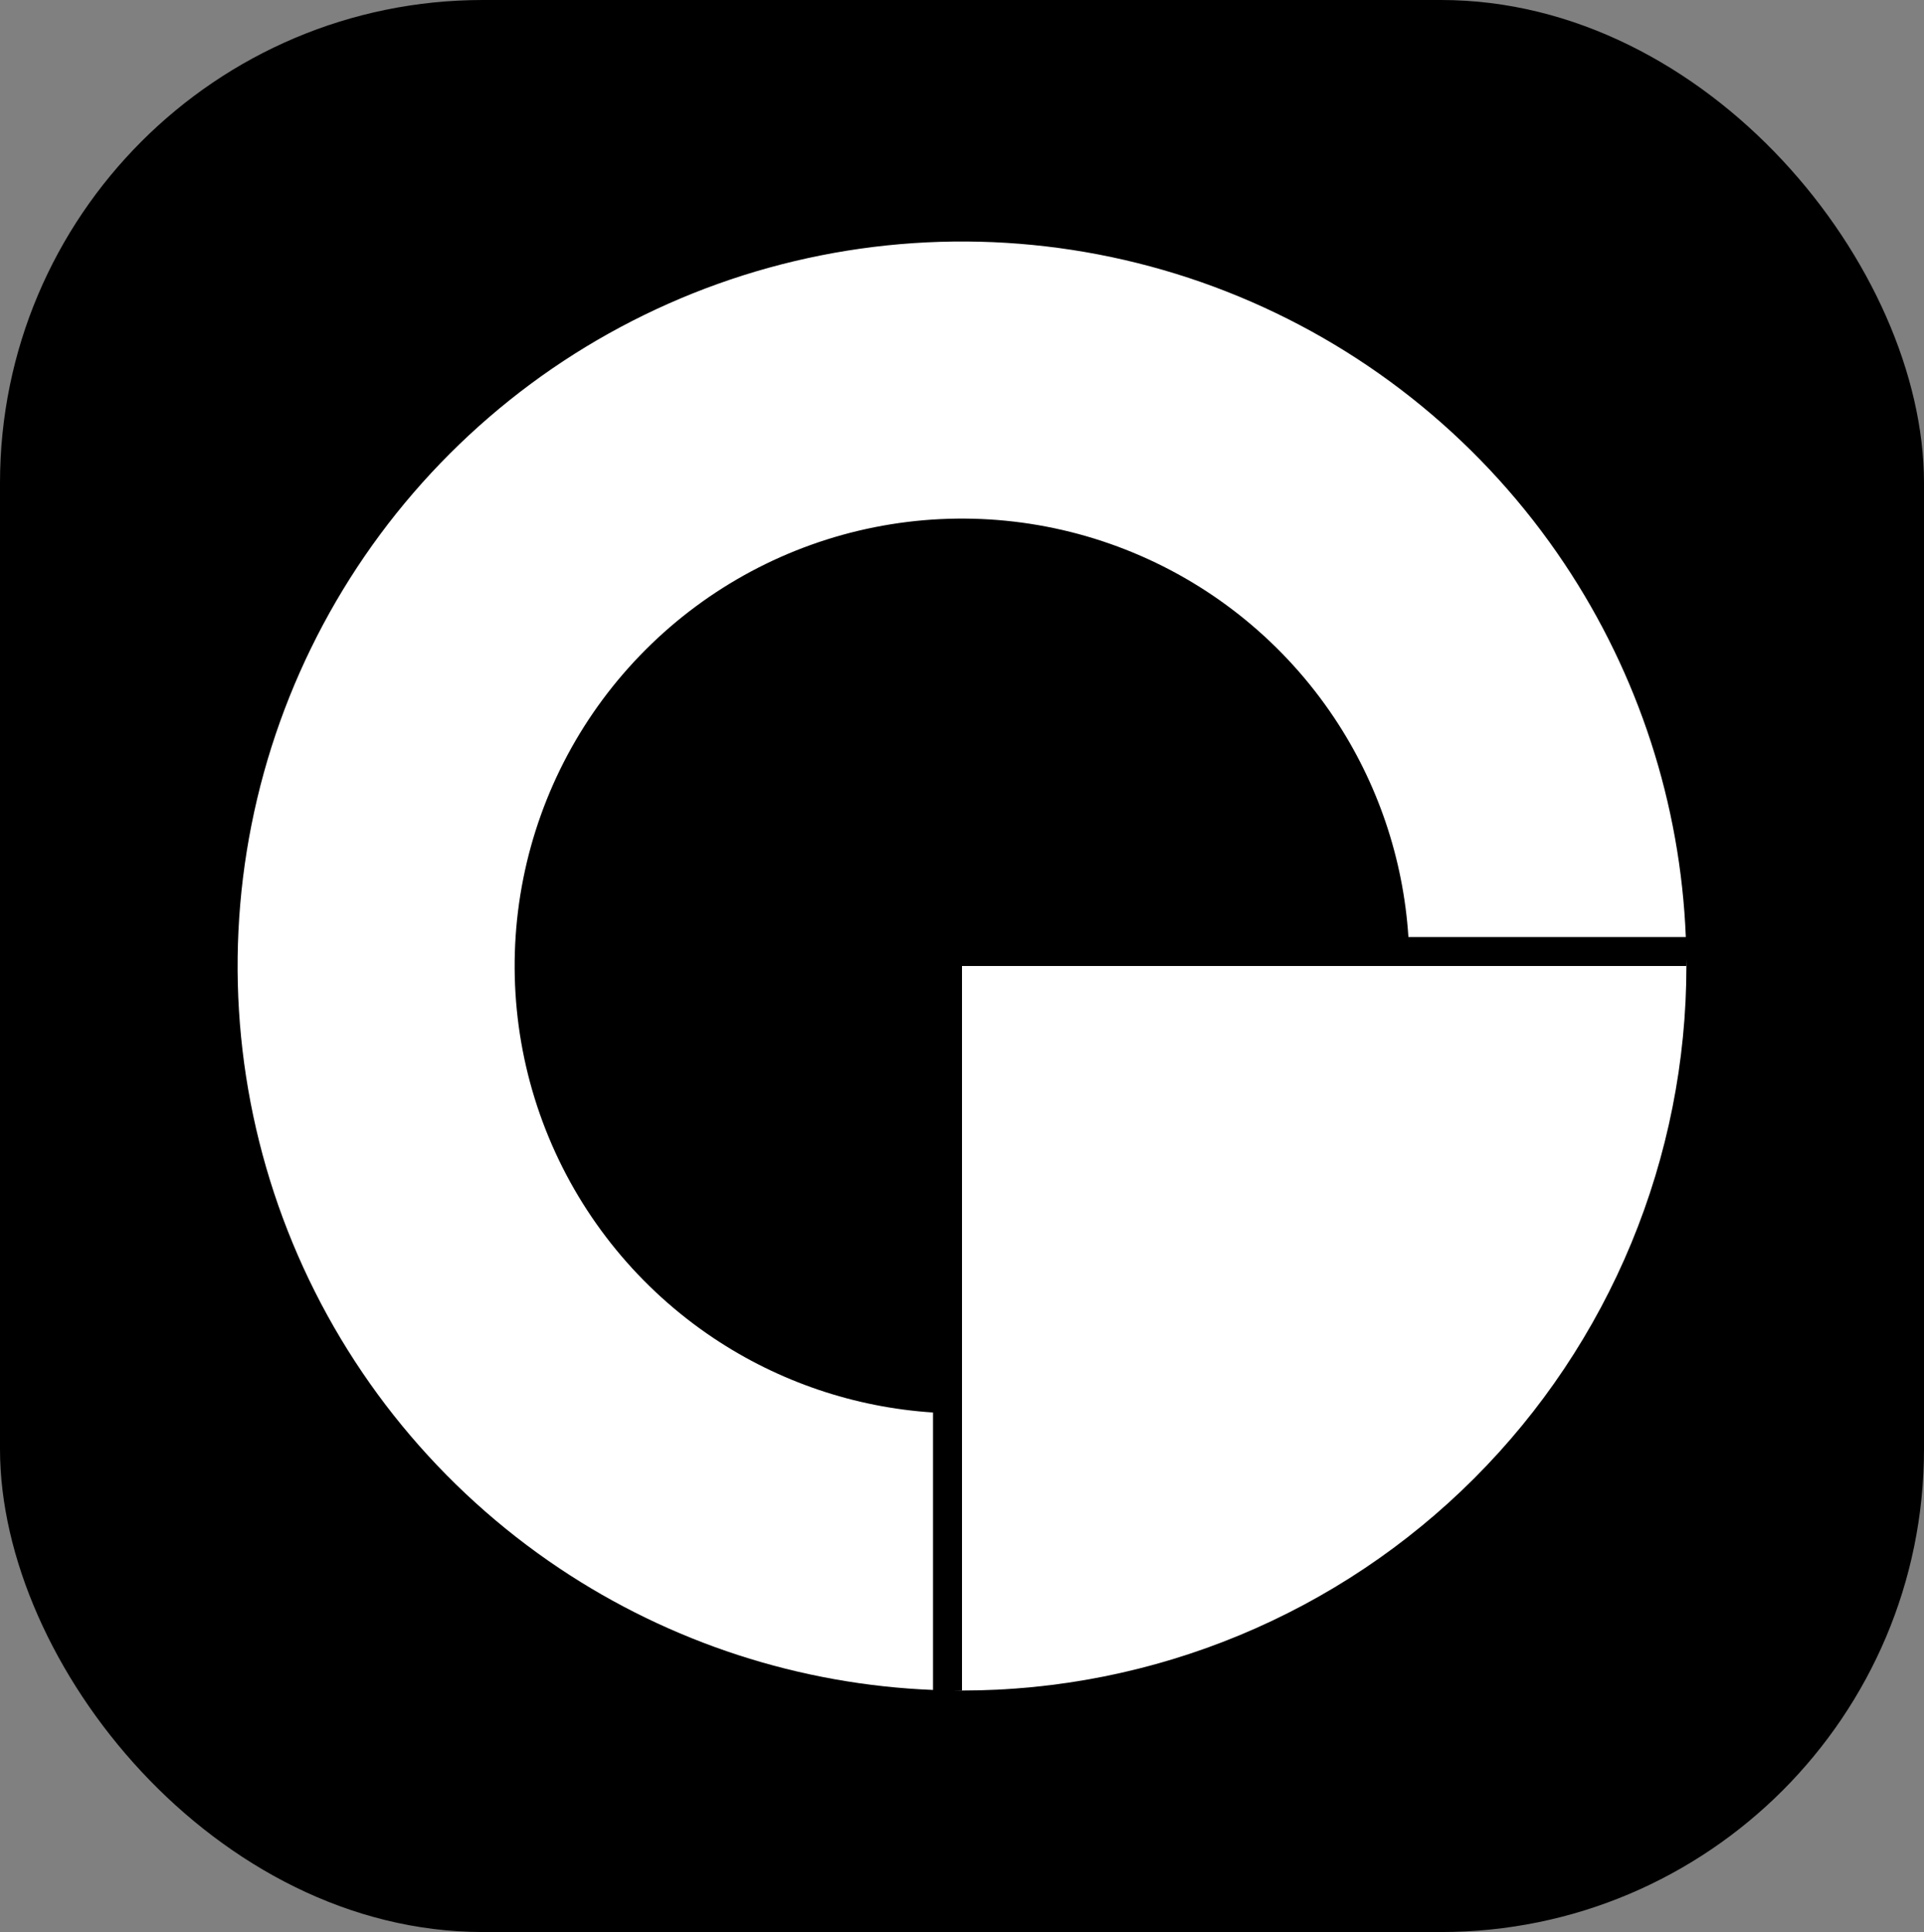
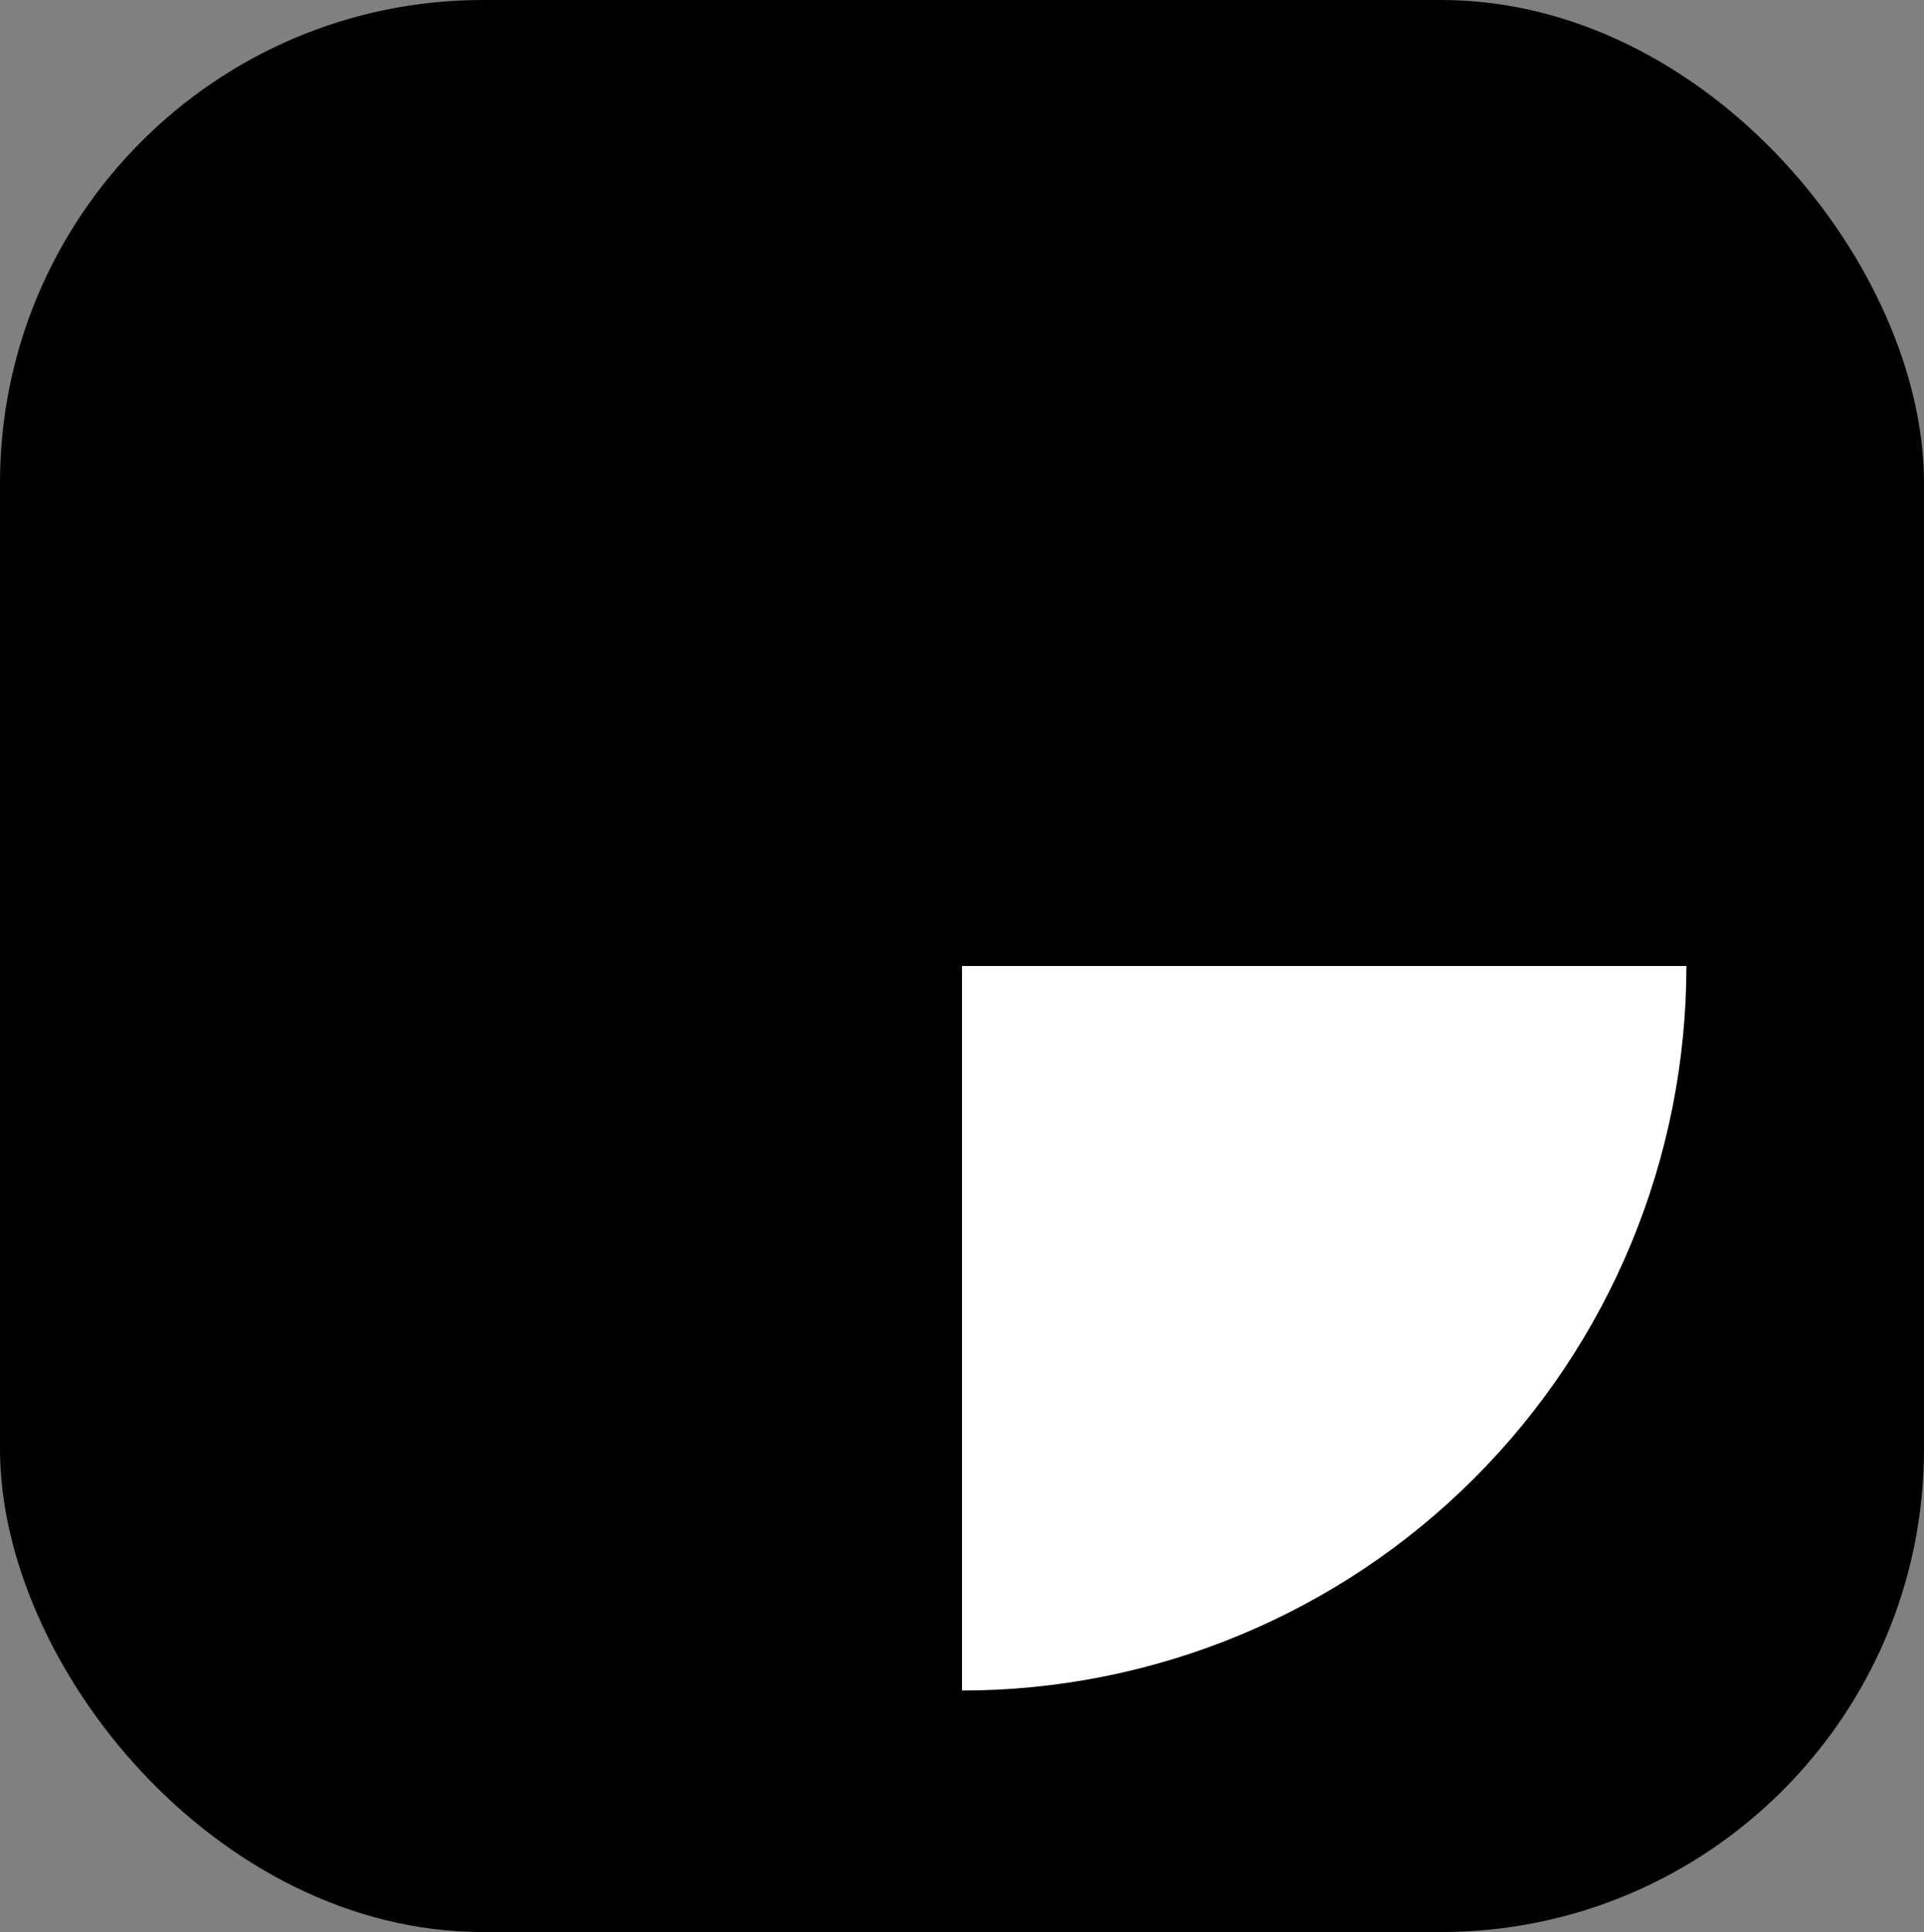
<svg xmlns="http://www.w3.org/2000/svg" width="996" height="1000" viewBox="0 0 996 1000" fill="none">
  <rect x="0" y="0" width="996" height="1000" fill="#808080" stroke="none" />
  <rect width="996" height="1000" rx="250" fill="black" />
-   <path fill-rule="evenodd" clip-rule="evenodd" d="M872.981 496.271C872.994 497.514 873 498.757 873 500H872.926C872.951 498.757 872.969 497.514 872.981 496.271ZM872.7 485C869.942 416.089 848.224 349.165 809.801 291.661C768.596 229.993 710.029 181.928 641.506 153.545C572.984 125.162 497.584 117.736 424.841 132.206C352.098 146.675 285.28 182.39 232.835 234.835C180.39 287.28 144.675 354.098 130.206 426.841C115.736 499.584 123.162 574.984 151.545 643.506C179.928 712.029 227.993 770.596 289.661 811.801C347.165 850.224 414.089 871.942 483 874.7V731.097C442.473 728.467 403.253 715.215 369.339 692.554C331.256 667.108 301.573 630.939 284.045 588.623C266.517 546.307 261.931 499.743 270.867 454.82C279.803 409.898 301.859 368.634 334.246 336.246C366.634 303.859 407.898 281.803 452.82 272.867C497.743 263.931 544.307 268.517 586.623 286.045C628.939 303.573 665.108 333.256 690.554 371.339C713.215 405.253 726.467 444.473 729.097 485H872.7ZM498 874.926C496.757 874.951 495.513 874.969 494.268 874.981C495.512 874.994 496.756 875 498 875V874.926Z" fill="white" />
  <path d="M873 500C873 549.246 863.3 598.009 844.455 643.506C825.609 689.003 797.987 730.343 763.165 765.165C728.343 799.987 687.003 827.609 641.506 846.455C596.009 865.3 547.246 875 498 875L498 500H873Z" fill="white" />
</svg>